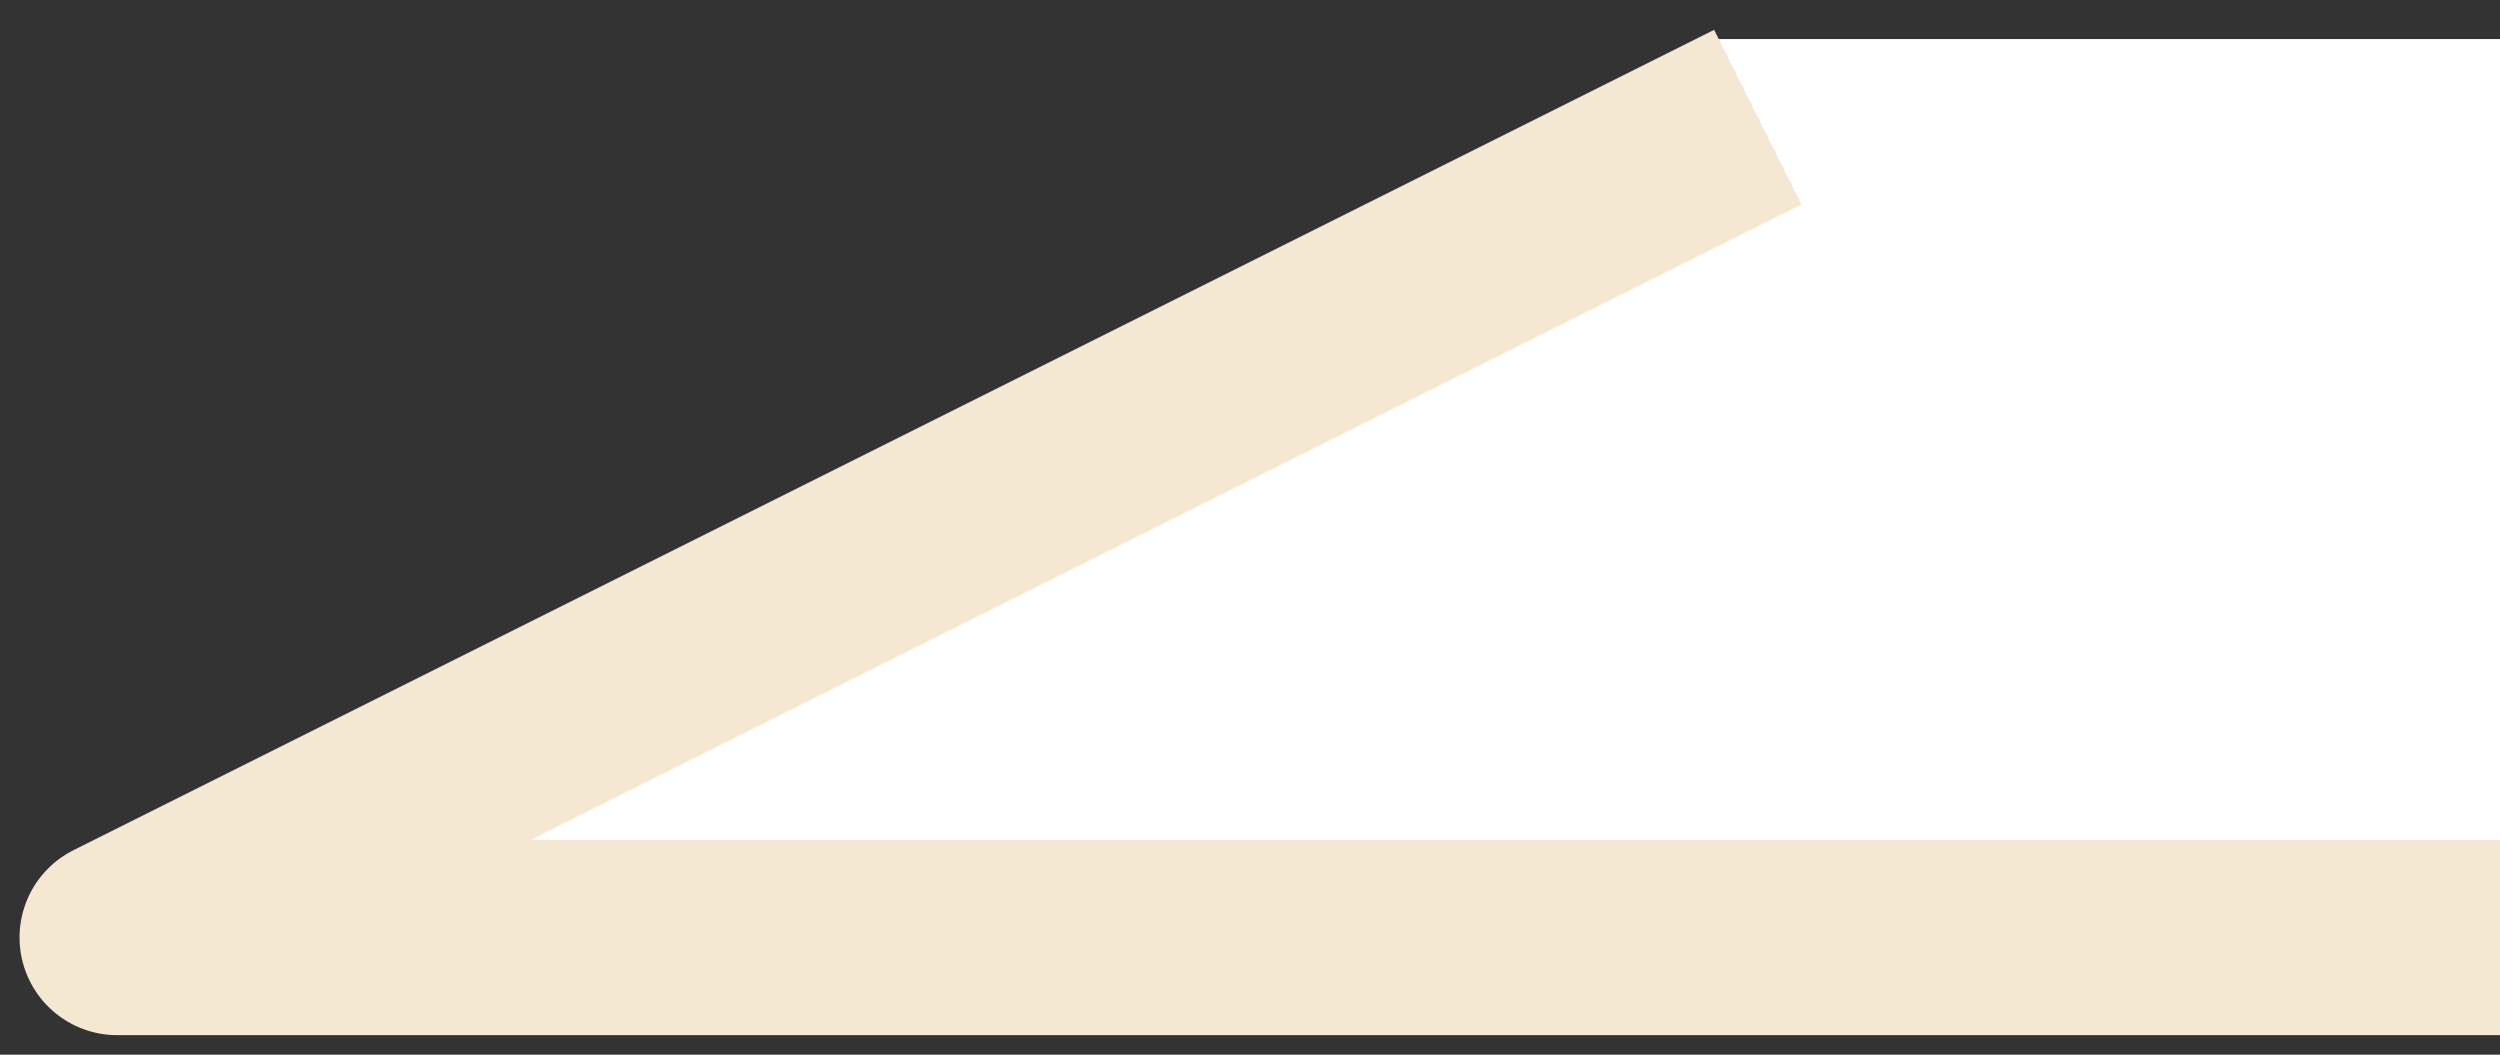
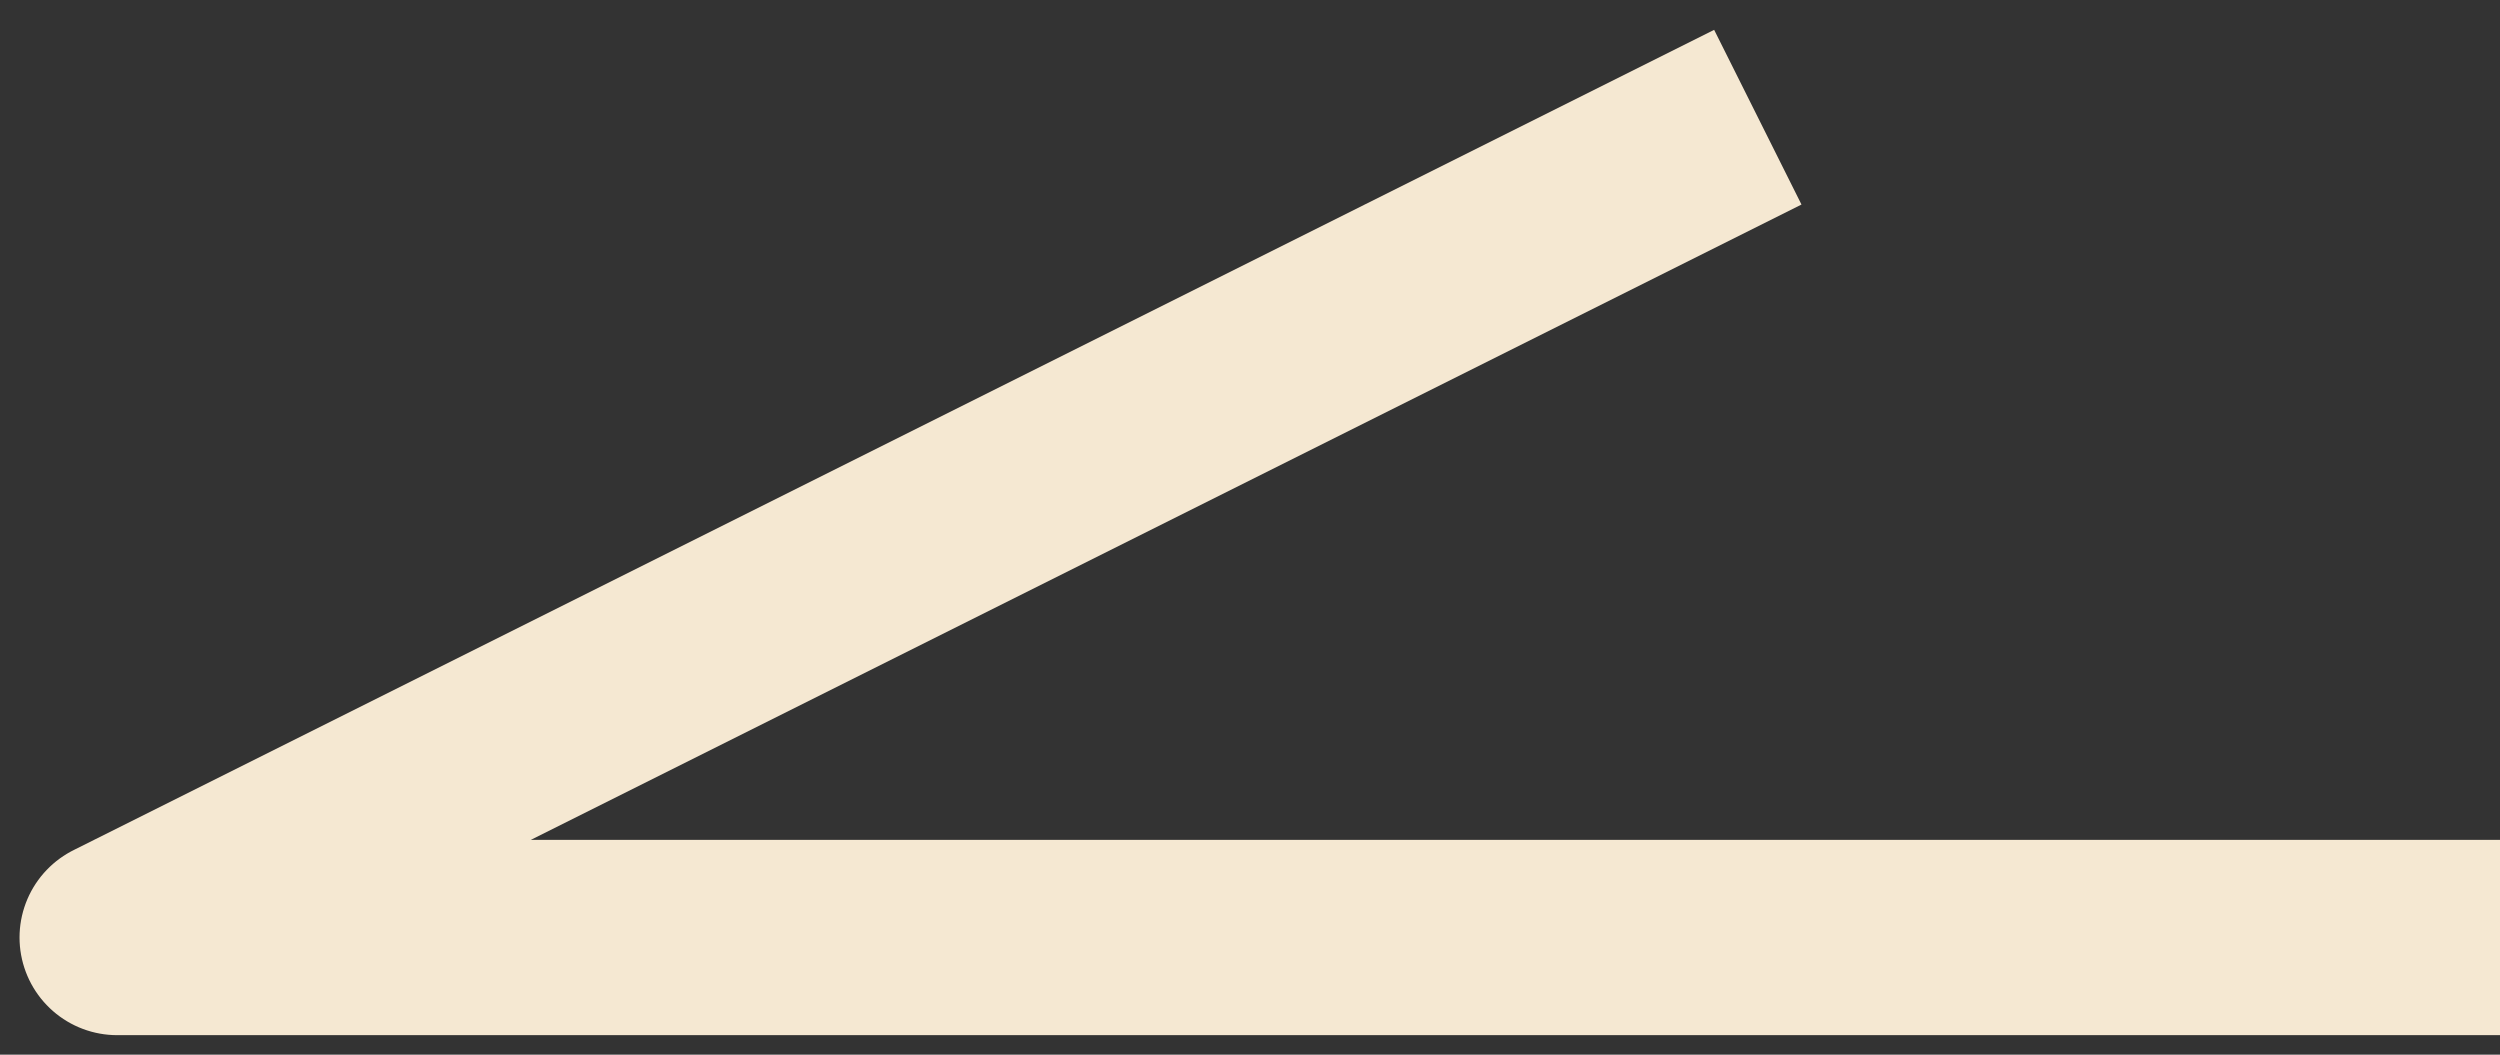
<svg xmlns="http://www.w3.org/2000/svg" width="64" height="27" viewBox="0 0 64 27" fill="none">
  <rect x="0" y="0" width="64" height="27" fill="#333333" stroke="none" />
-   <path d="M44 1H64V24H3L44 1Z" fill="white" />
  <path d="M45 3L3 24H64" stroke="#F5E8D2" stroke-width="5" stroke-linejoin="round" />
</svg>